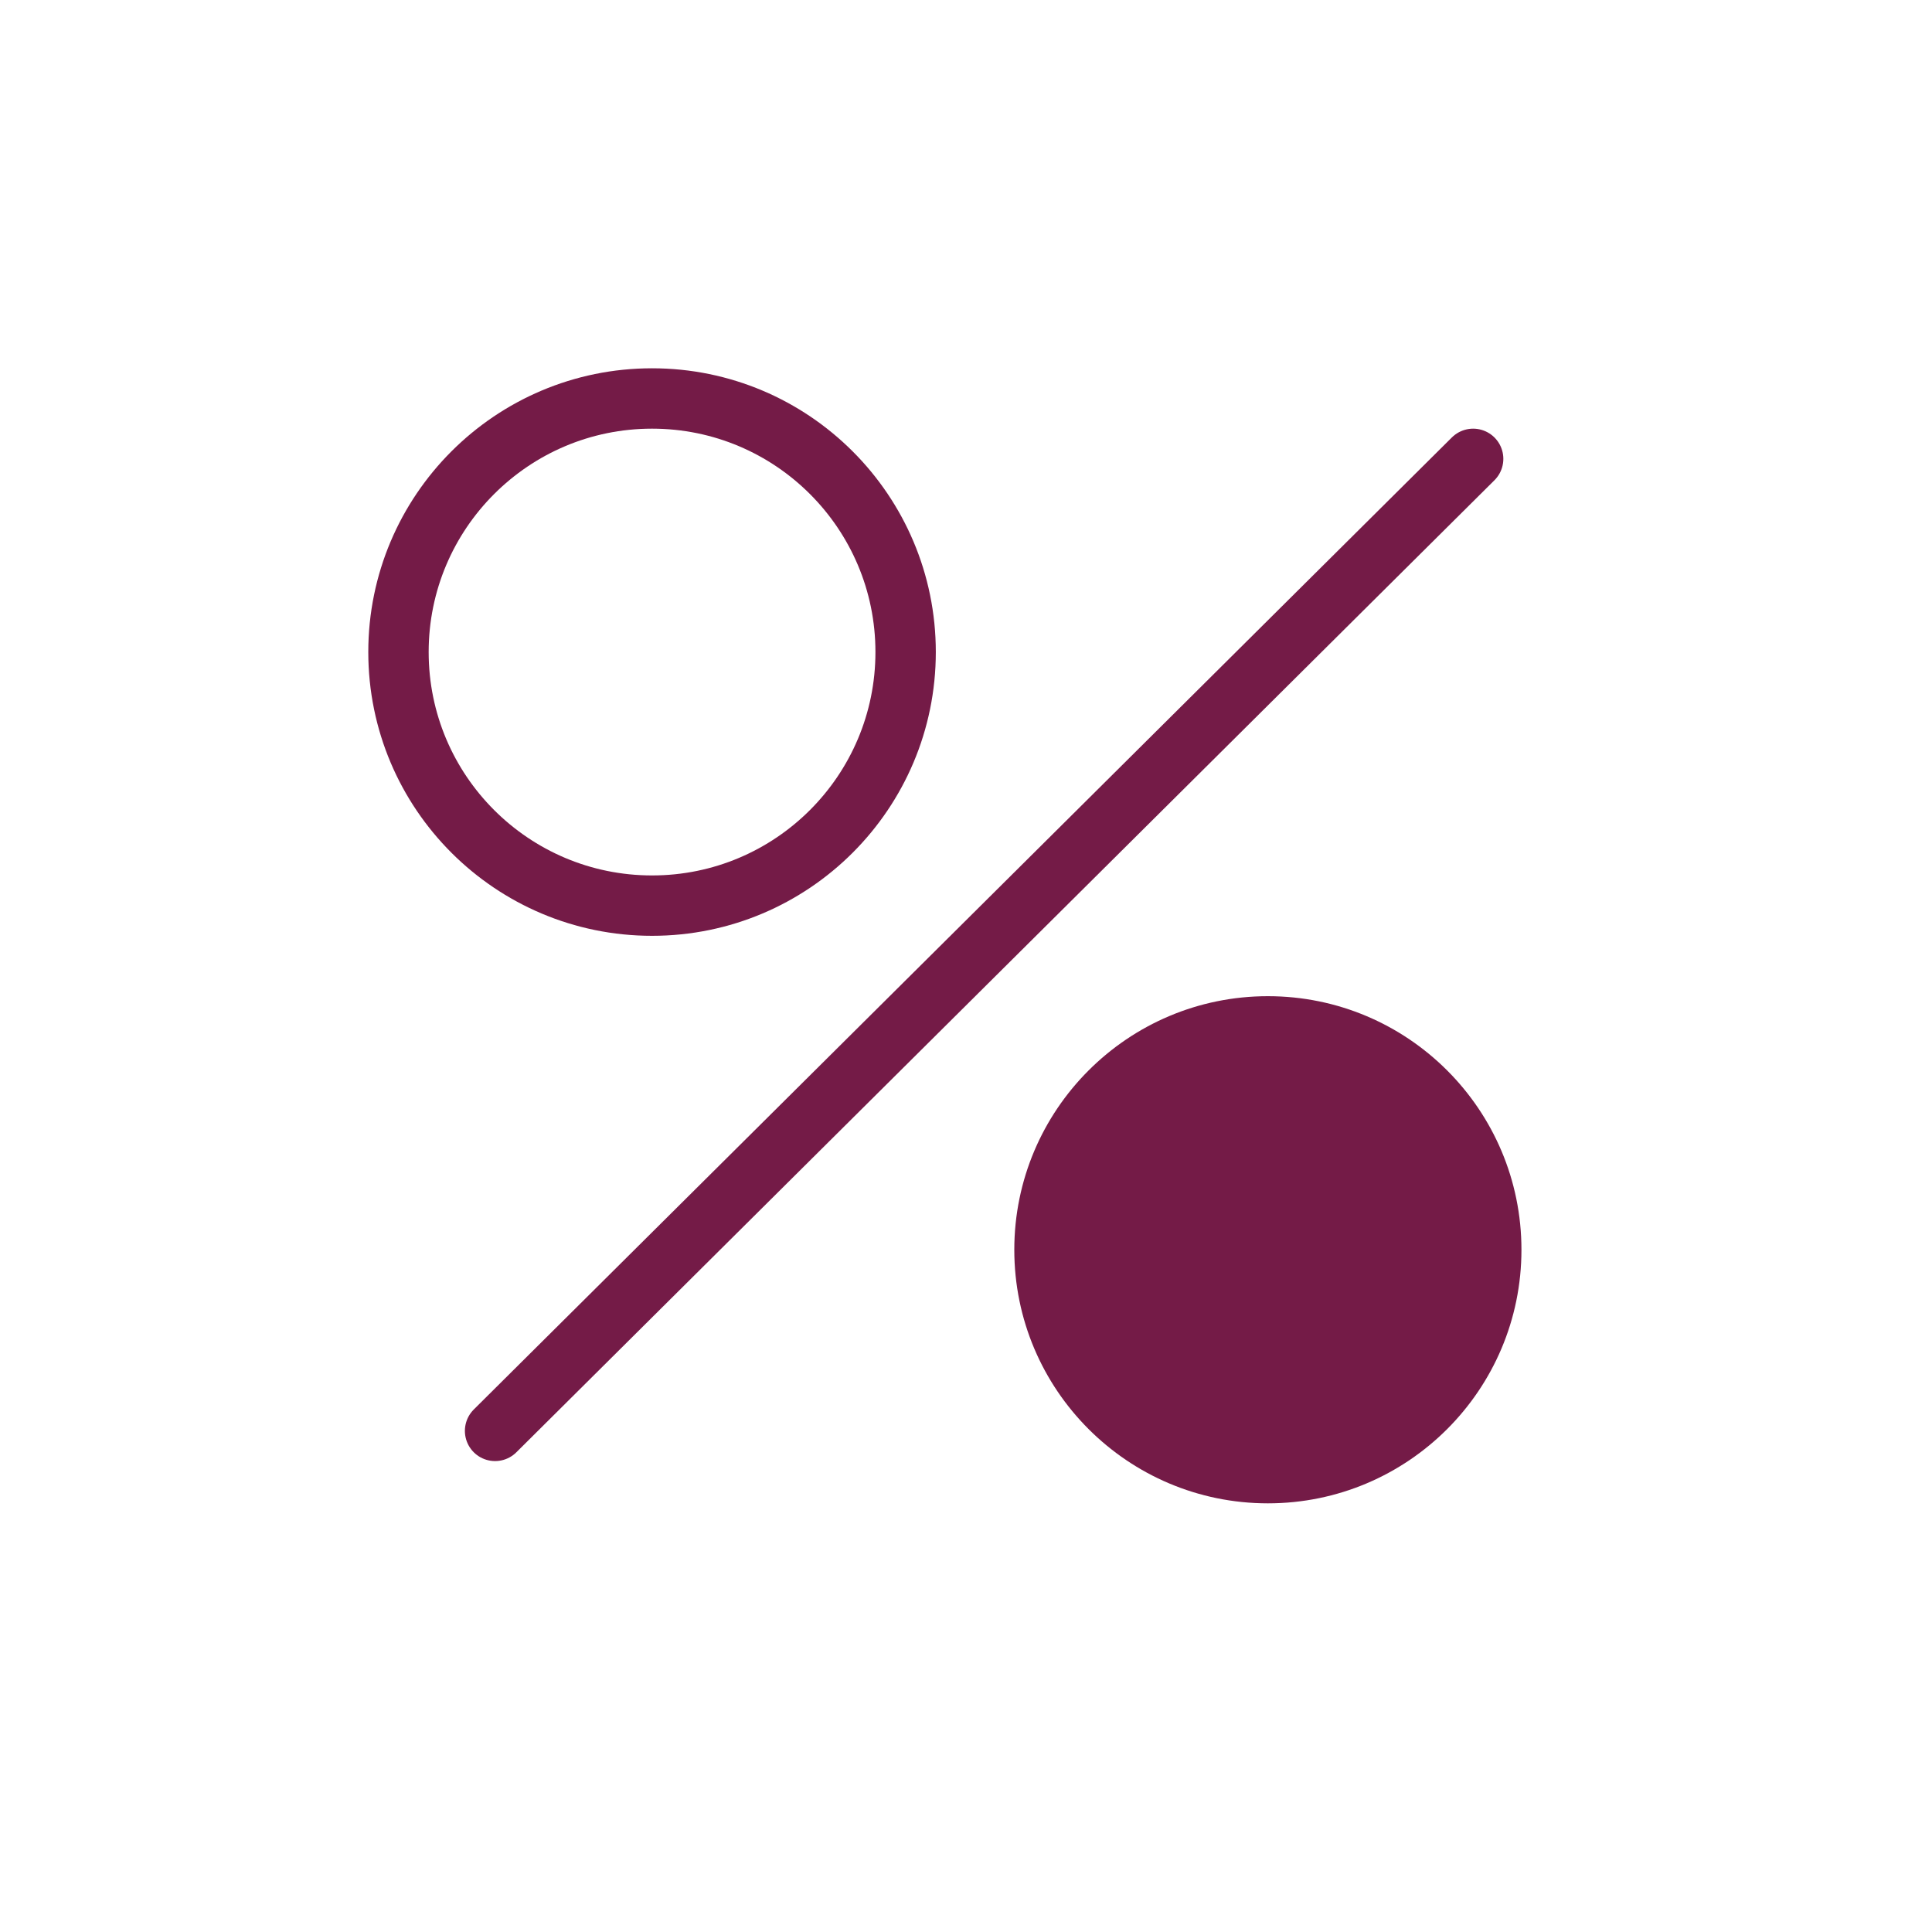
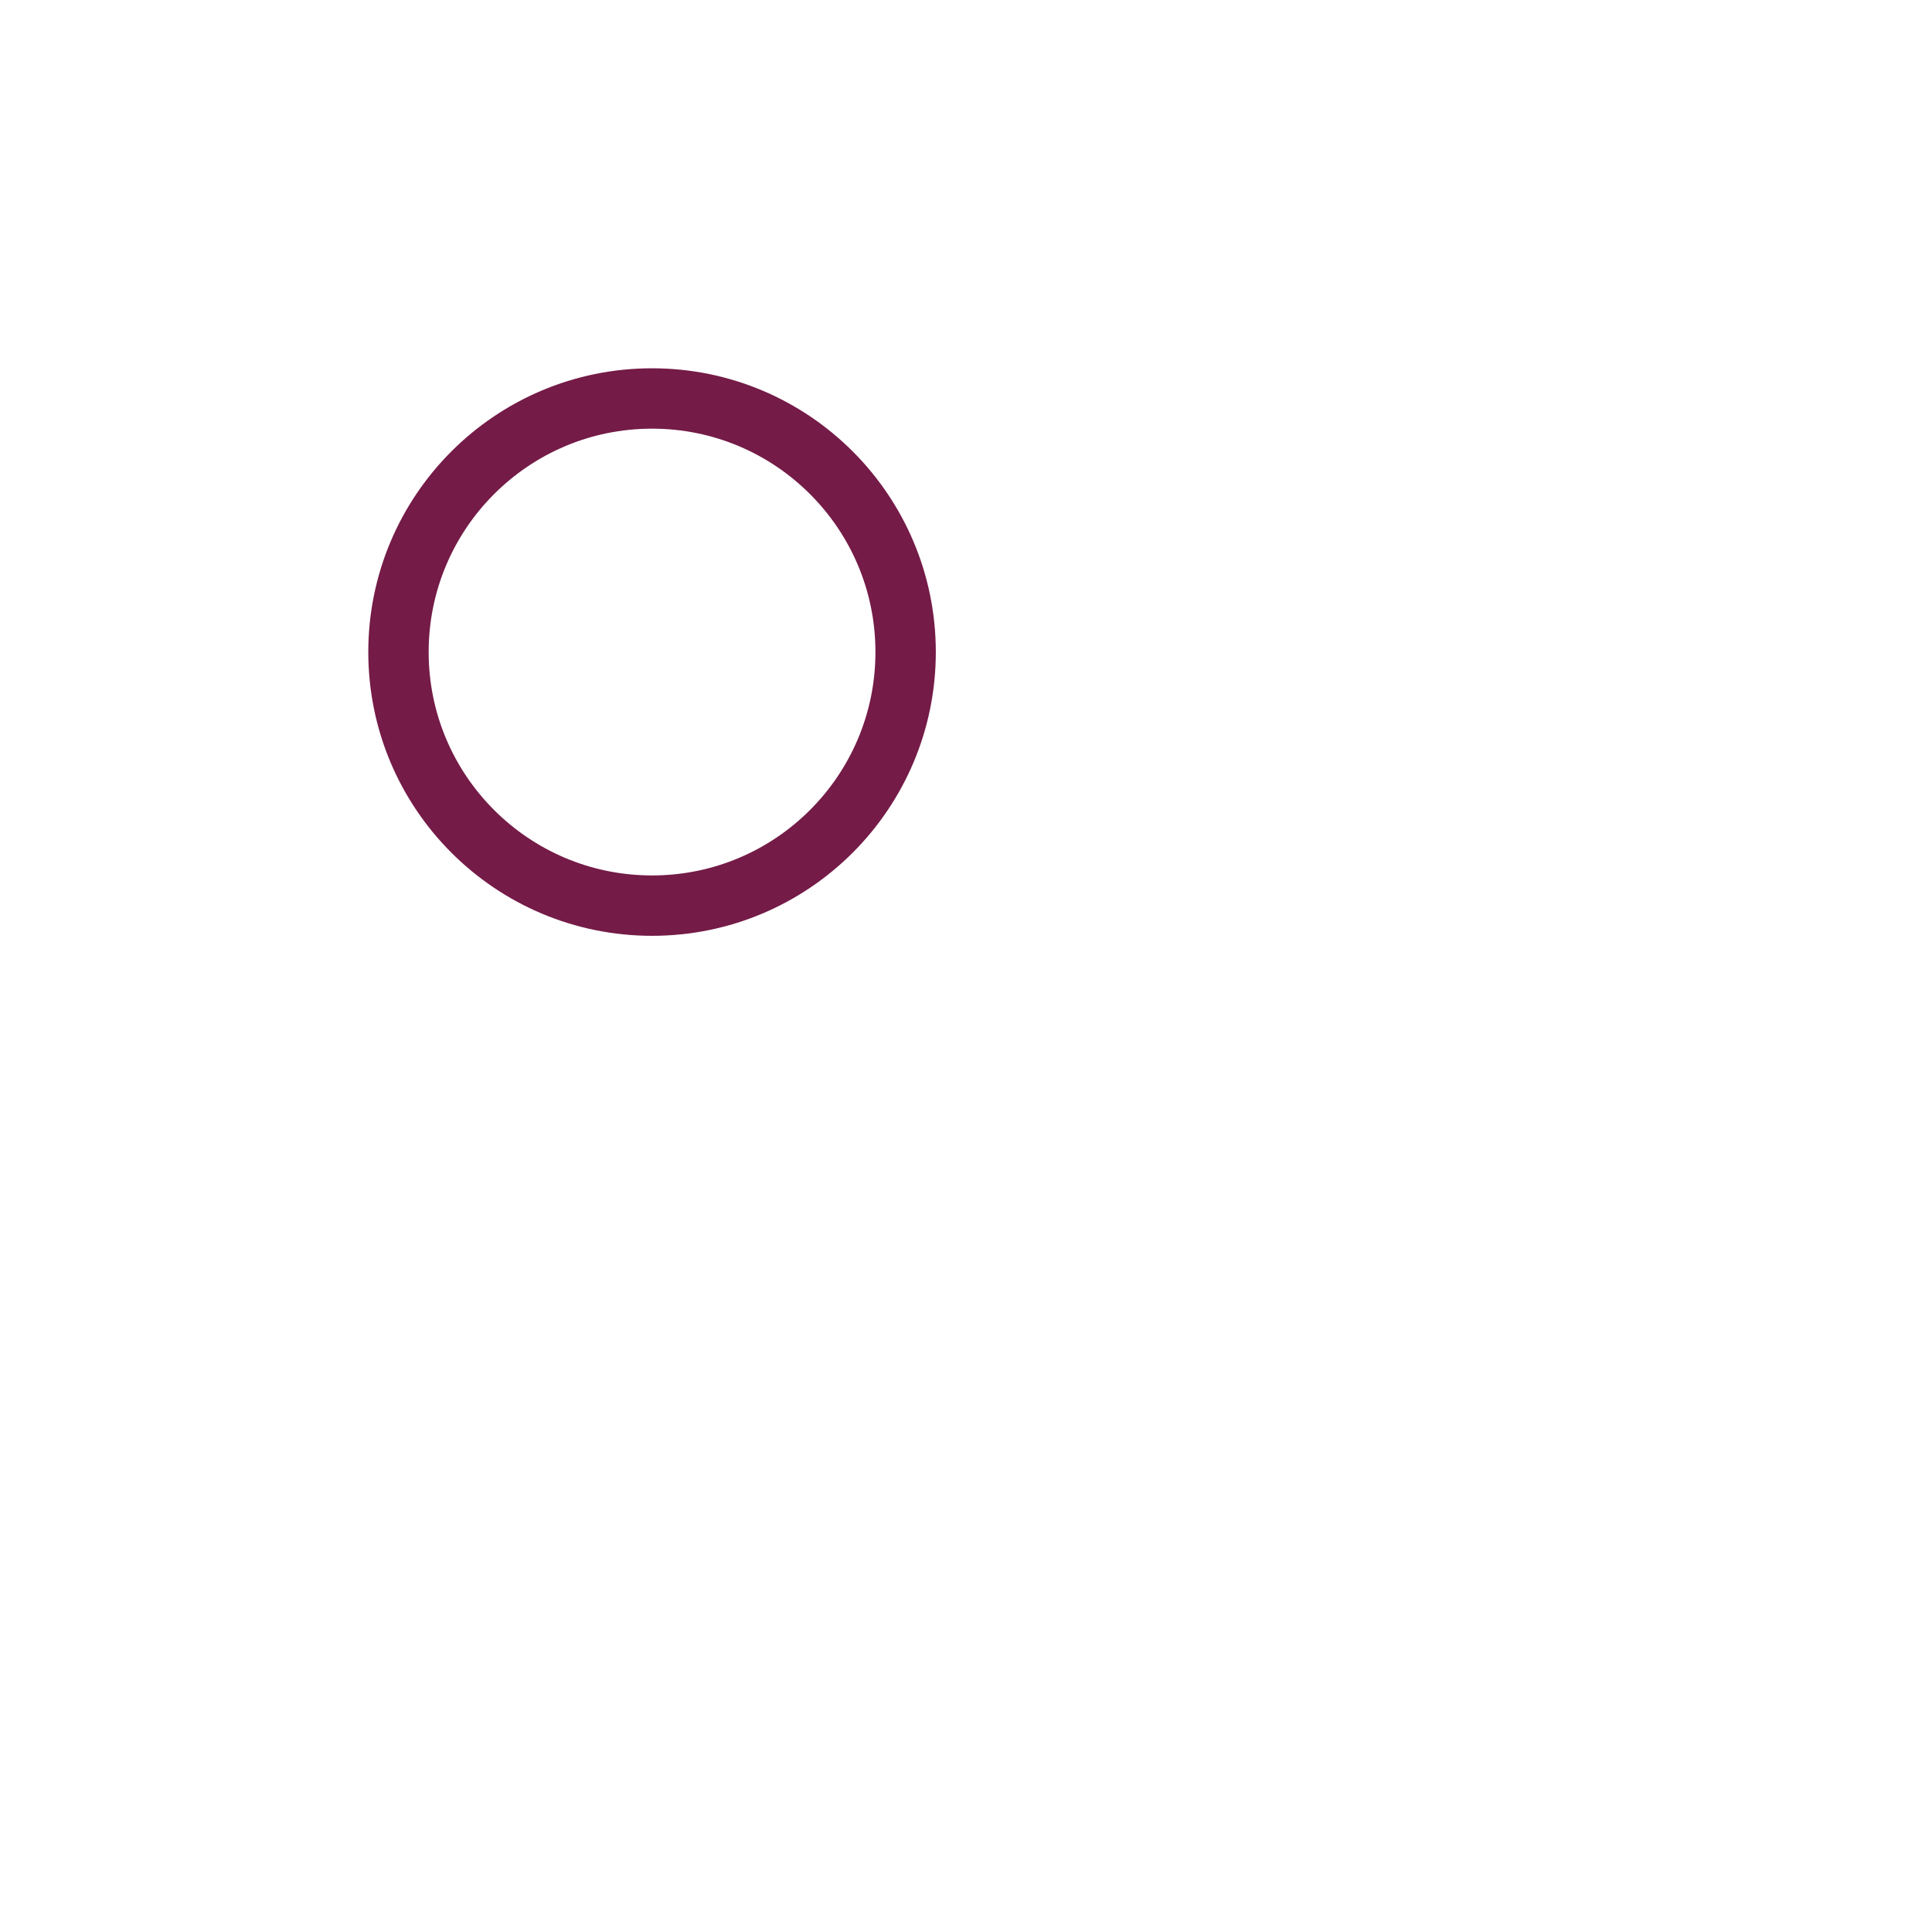
<svg xmlns="http://www.w3.org/2000/svg" version="1.1" id="Layer_1" x="0px" y="0px" viewBox="0 0 32 32" enable-background="new 0 0 32 32" xml:space="preserve">
  <circle fill="none" stroke="#741B47" stroke-linecap="round" stroke-miterlimit="10" cx="10.8" cy="10.8" r="4.2" />
-   <circle fill="#741B47" cx="21" cy="20.7" r="4.2" />
-   <line fill="none" stroke="#741B47" stroke-linecap="round" stroke-miterlimit="10" x1="8.2" y1="23.7" x2="24.4" y2="7.6" />
-   <rect fill="none" width="32" height="32" />
</svg>